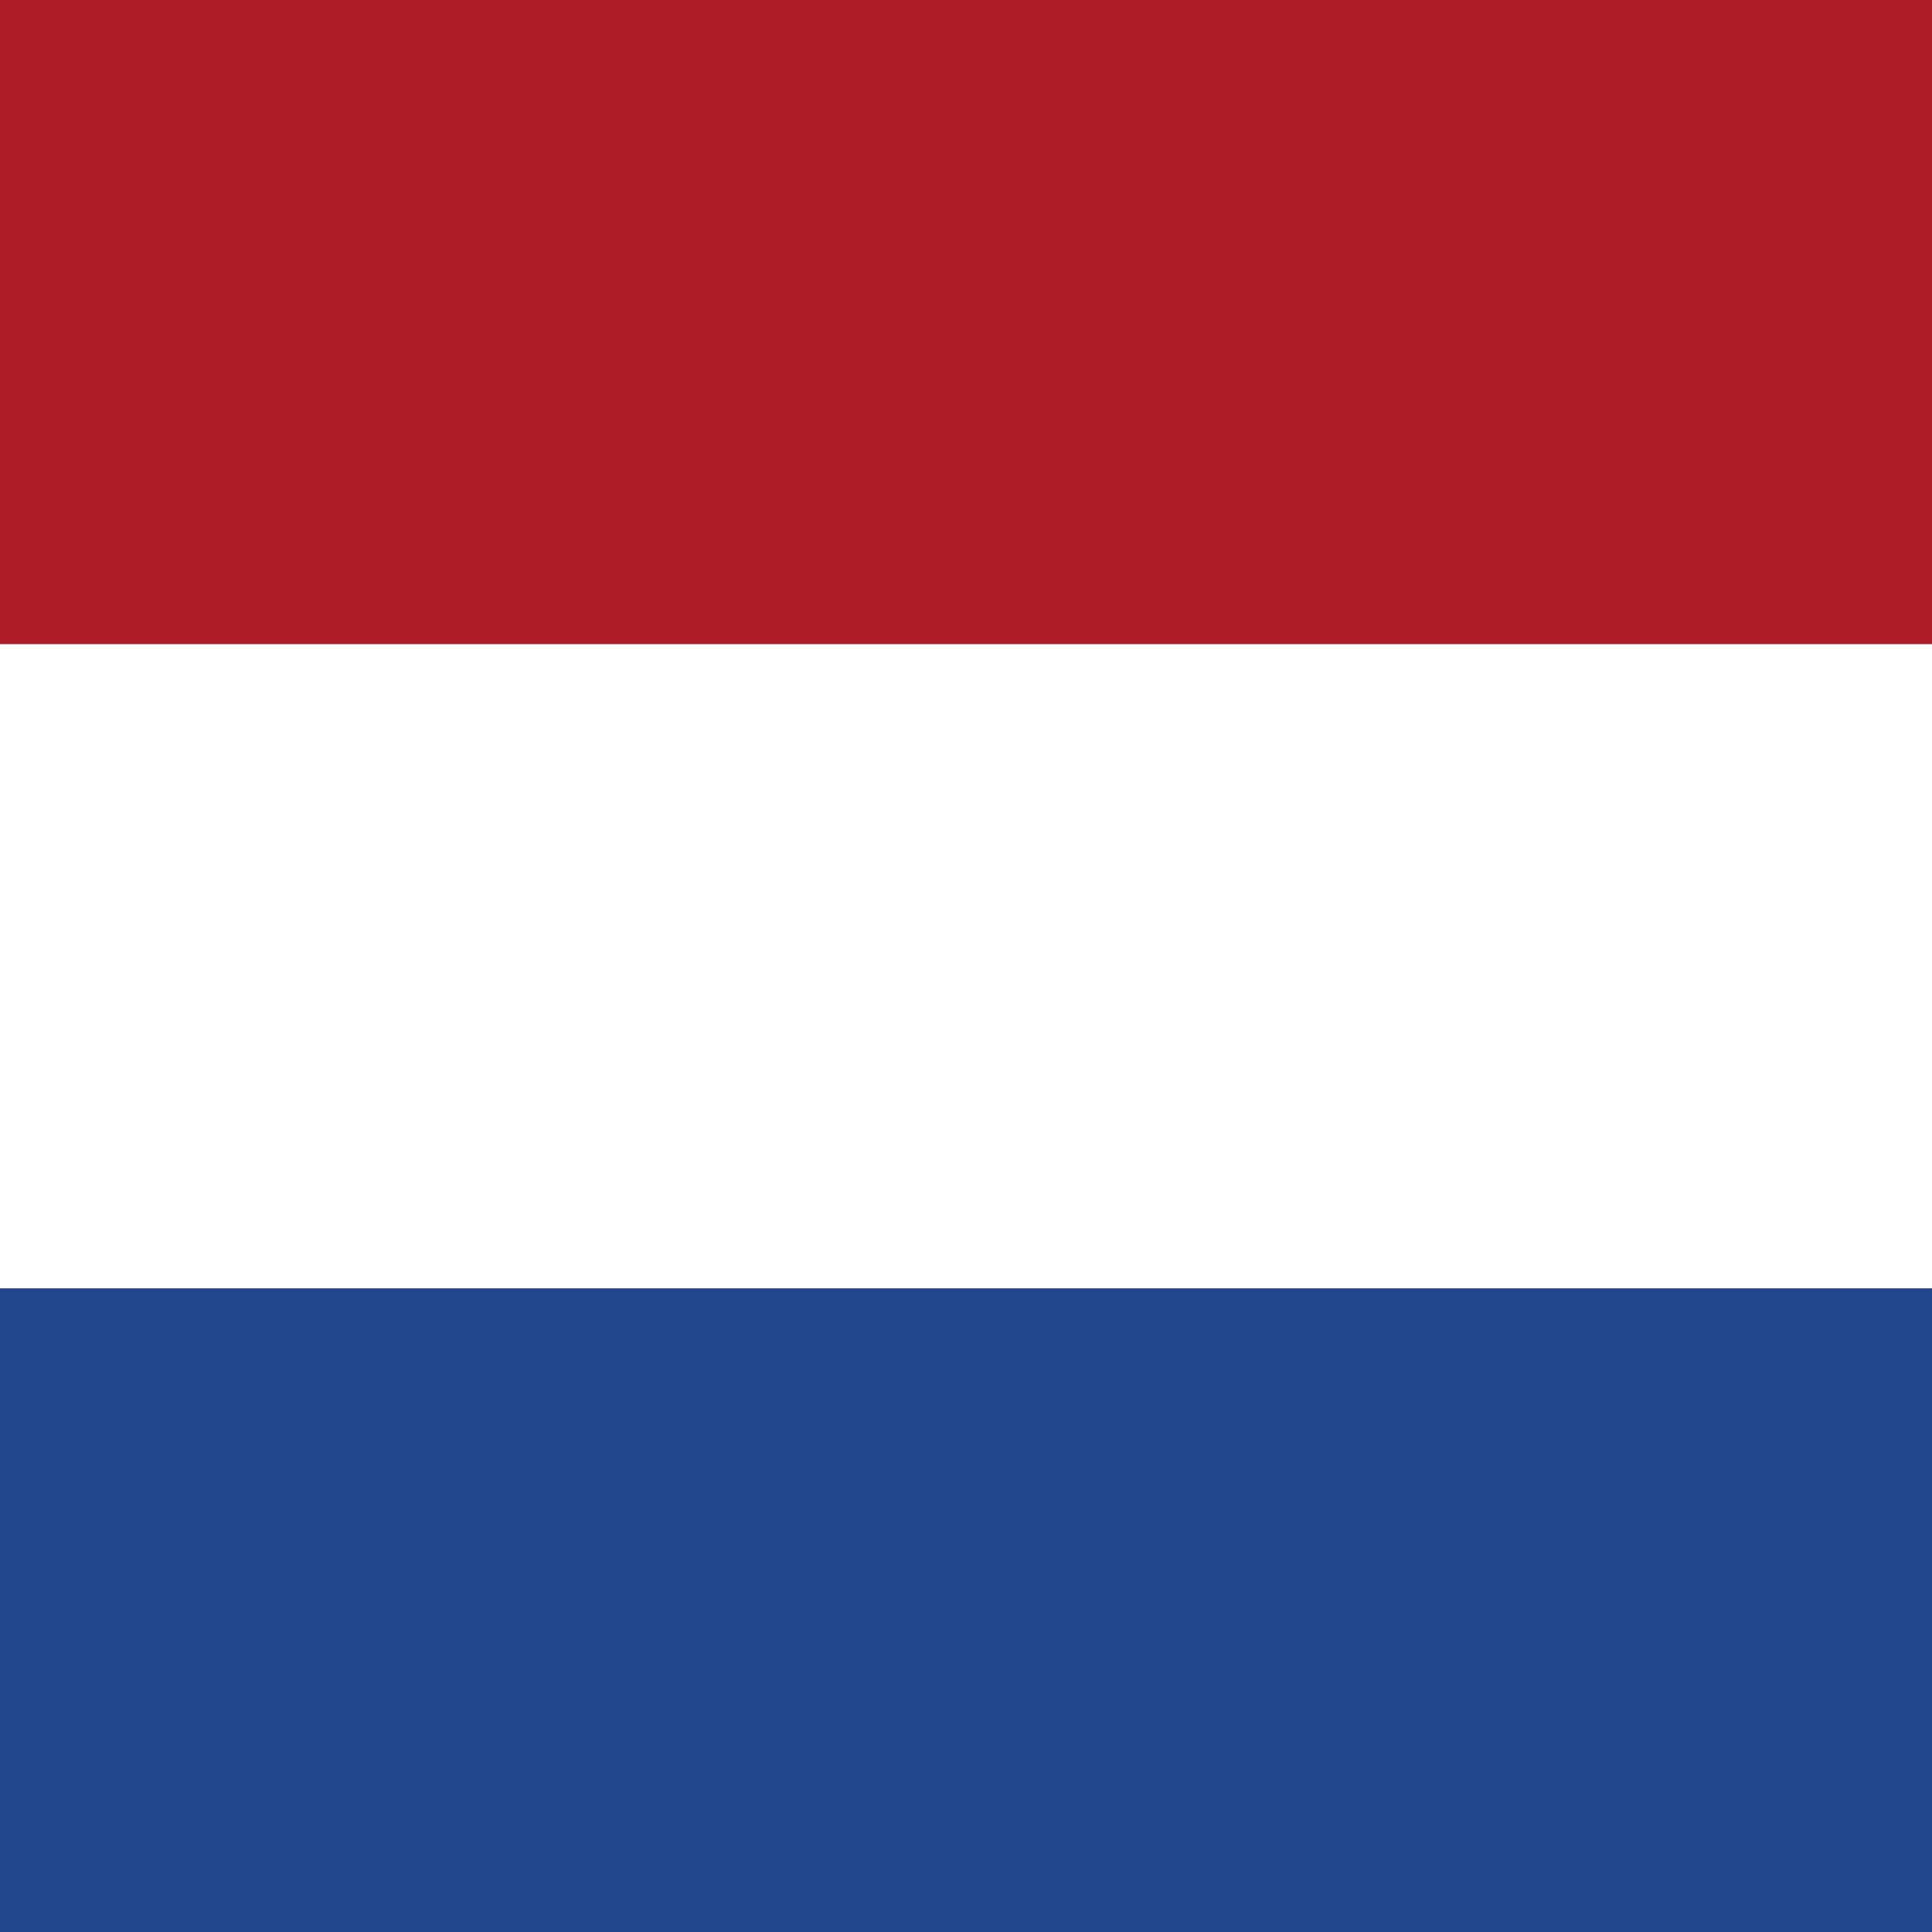
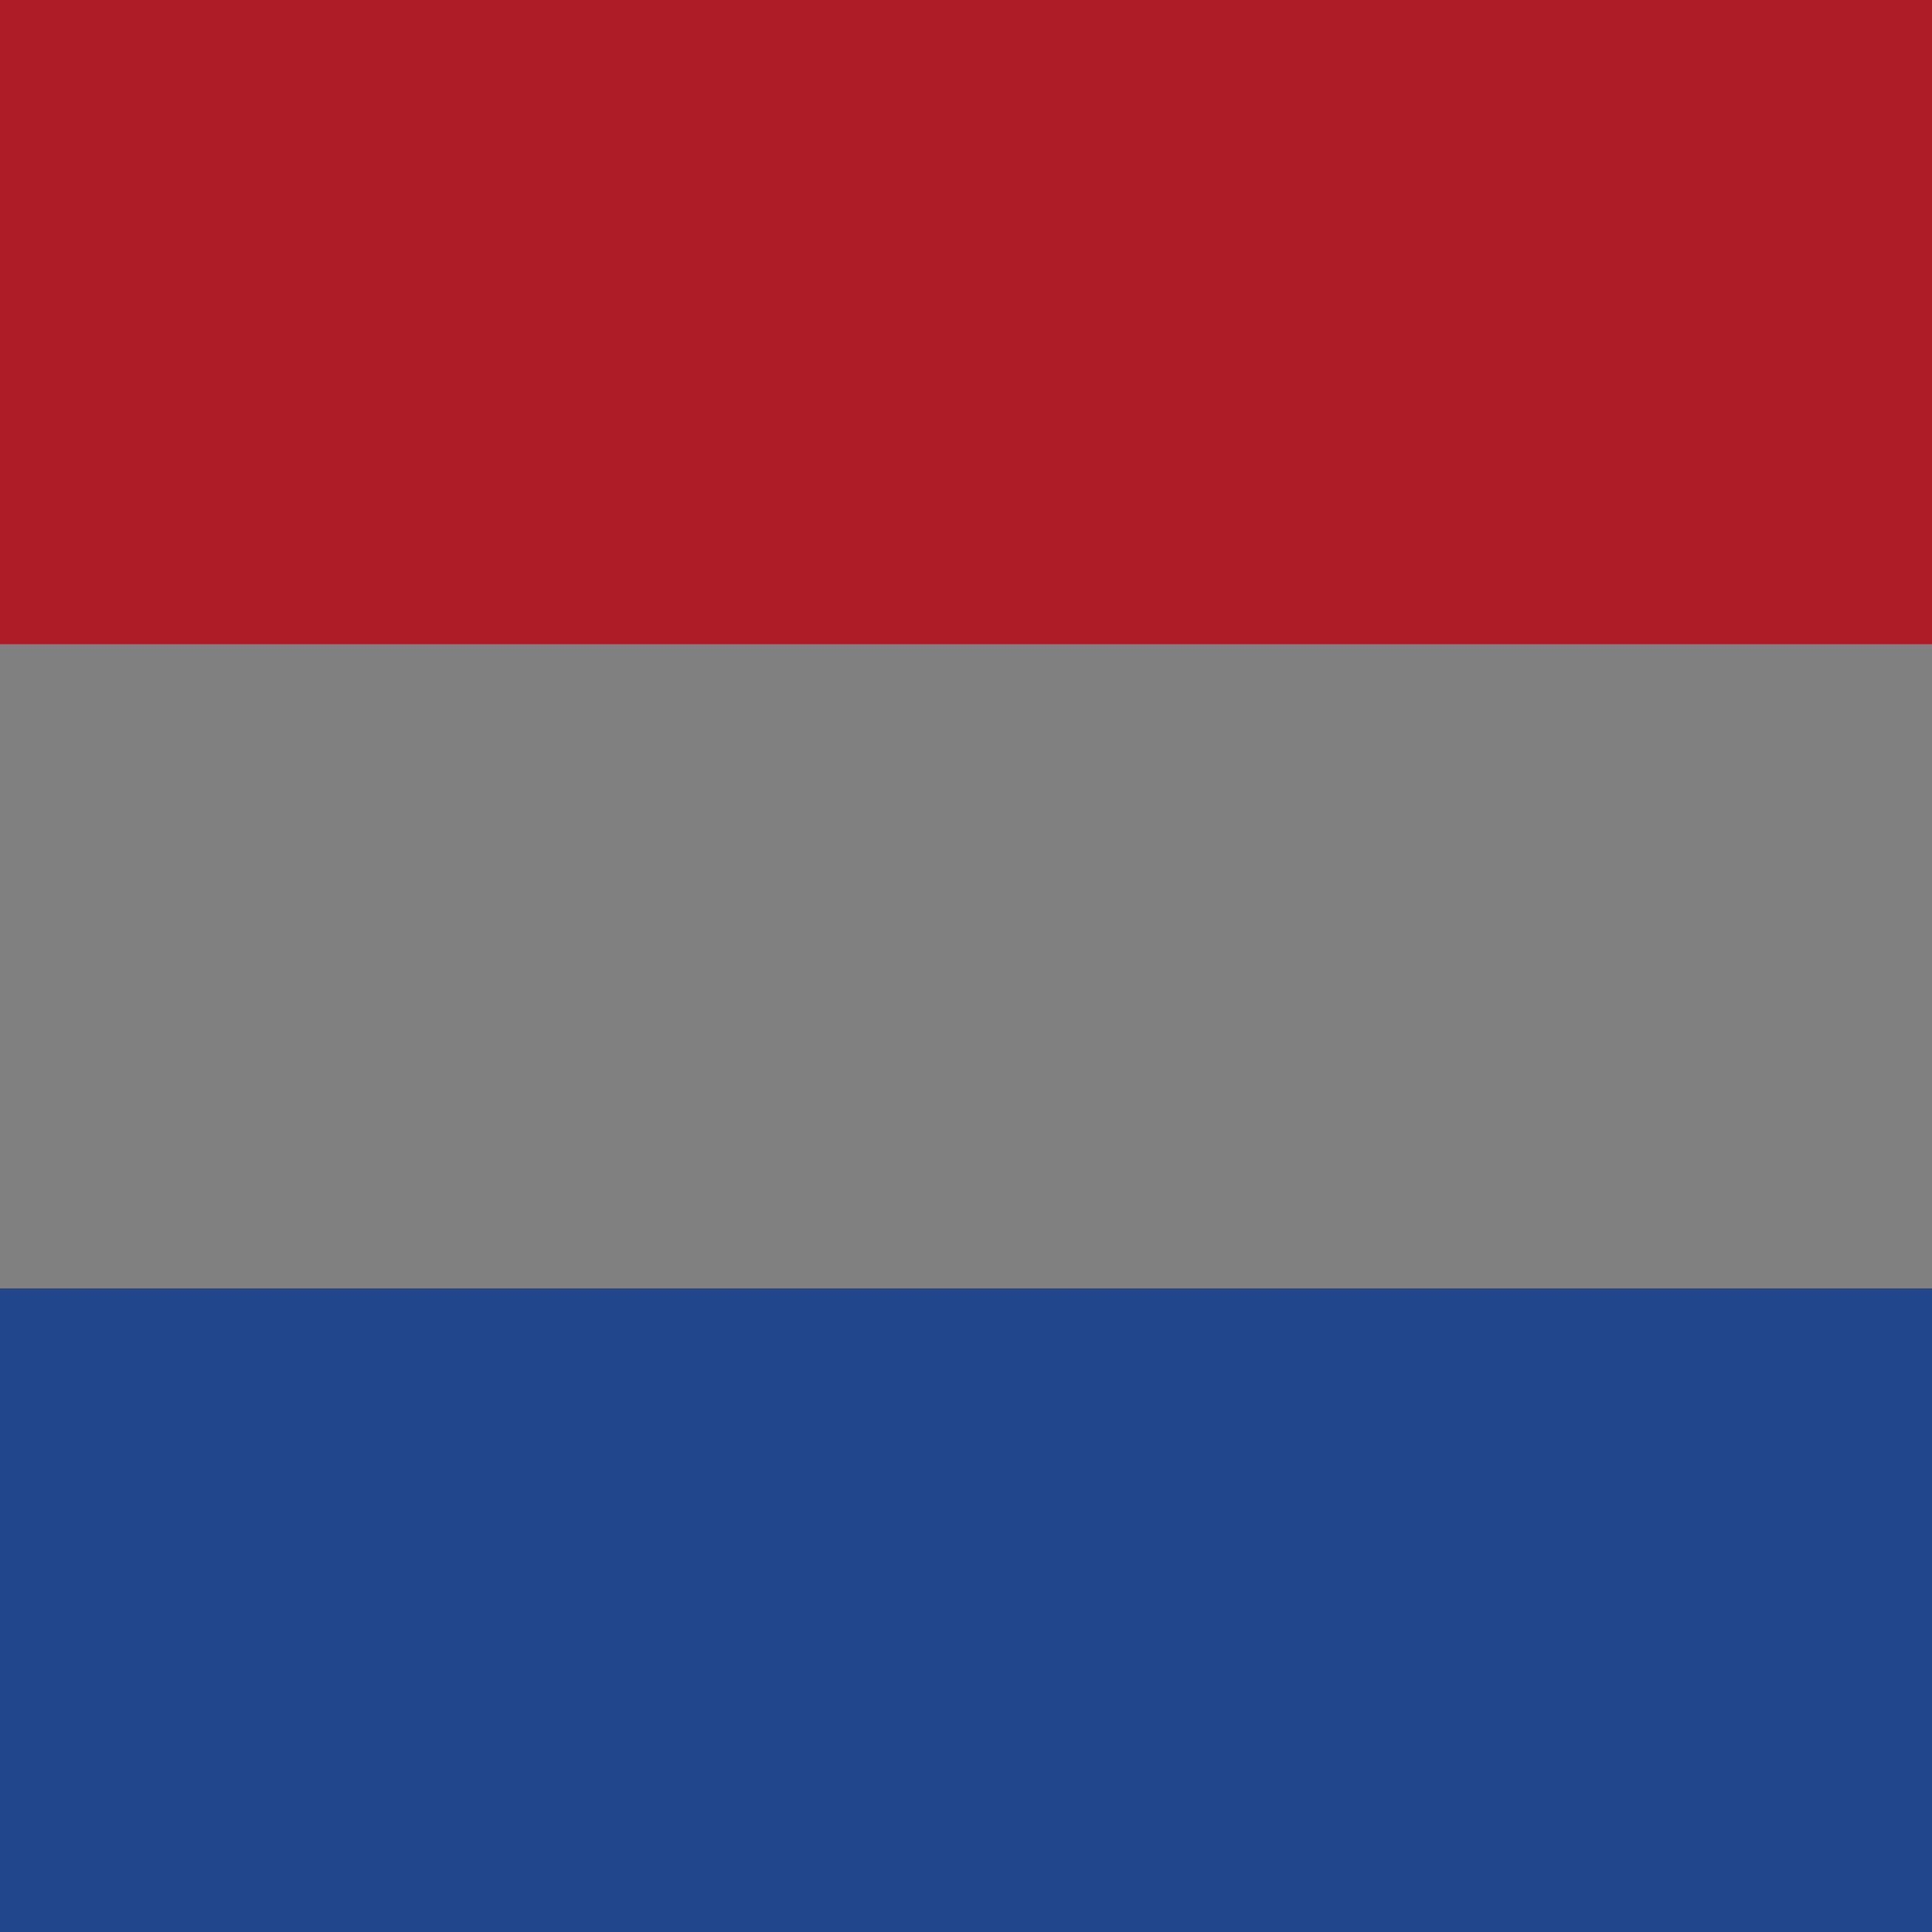
<svg xmlns="http://www.w3.org/2000/svg" width="32" height="32" viewBox="0 0 32 32">
  <rect x="0" y="0" width="32" height="32" fill="#808080" stroke="none" />
  <rect width="32" height="10.67" fill="#AE1C28" />
-   <rect y="10.67" width="32" height="10.67" fill="#FFFFFF" />
  <rect y="21.34" width="32" height="10.66" fill="#21468B" />
</svg>